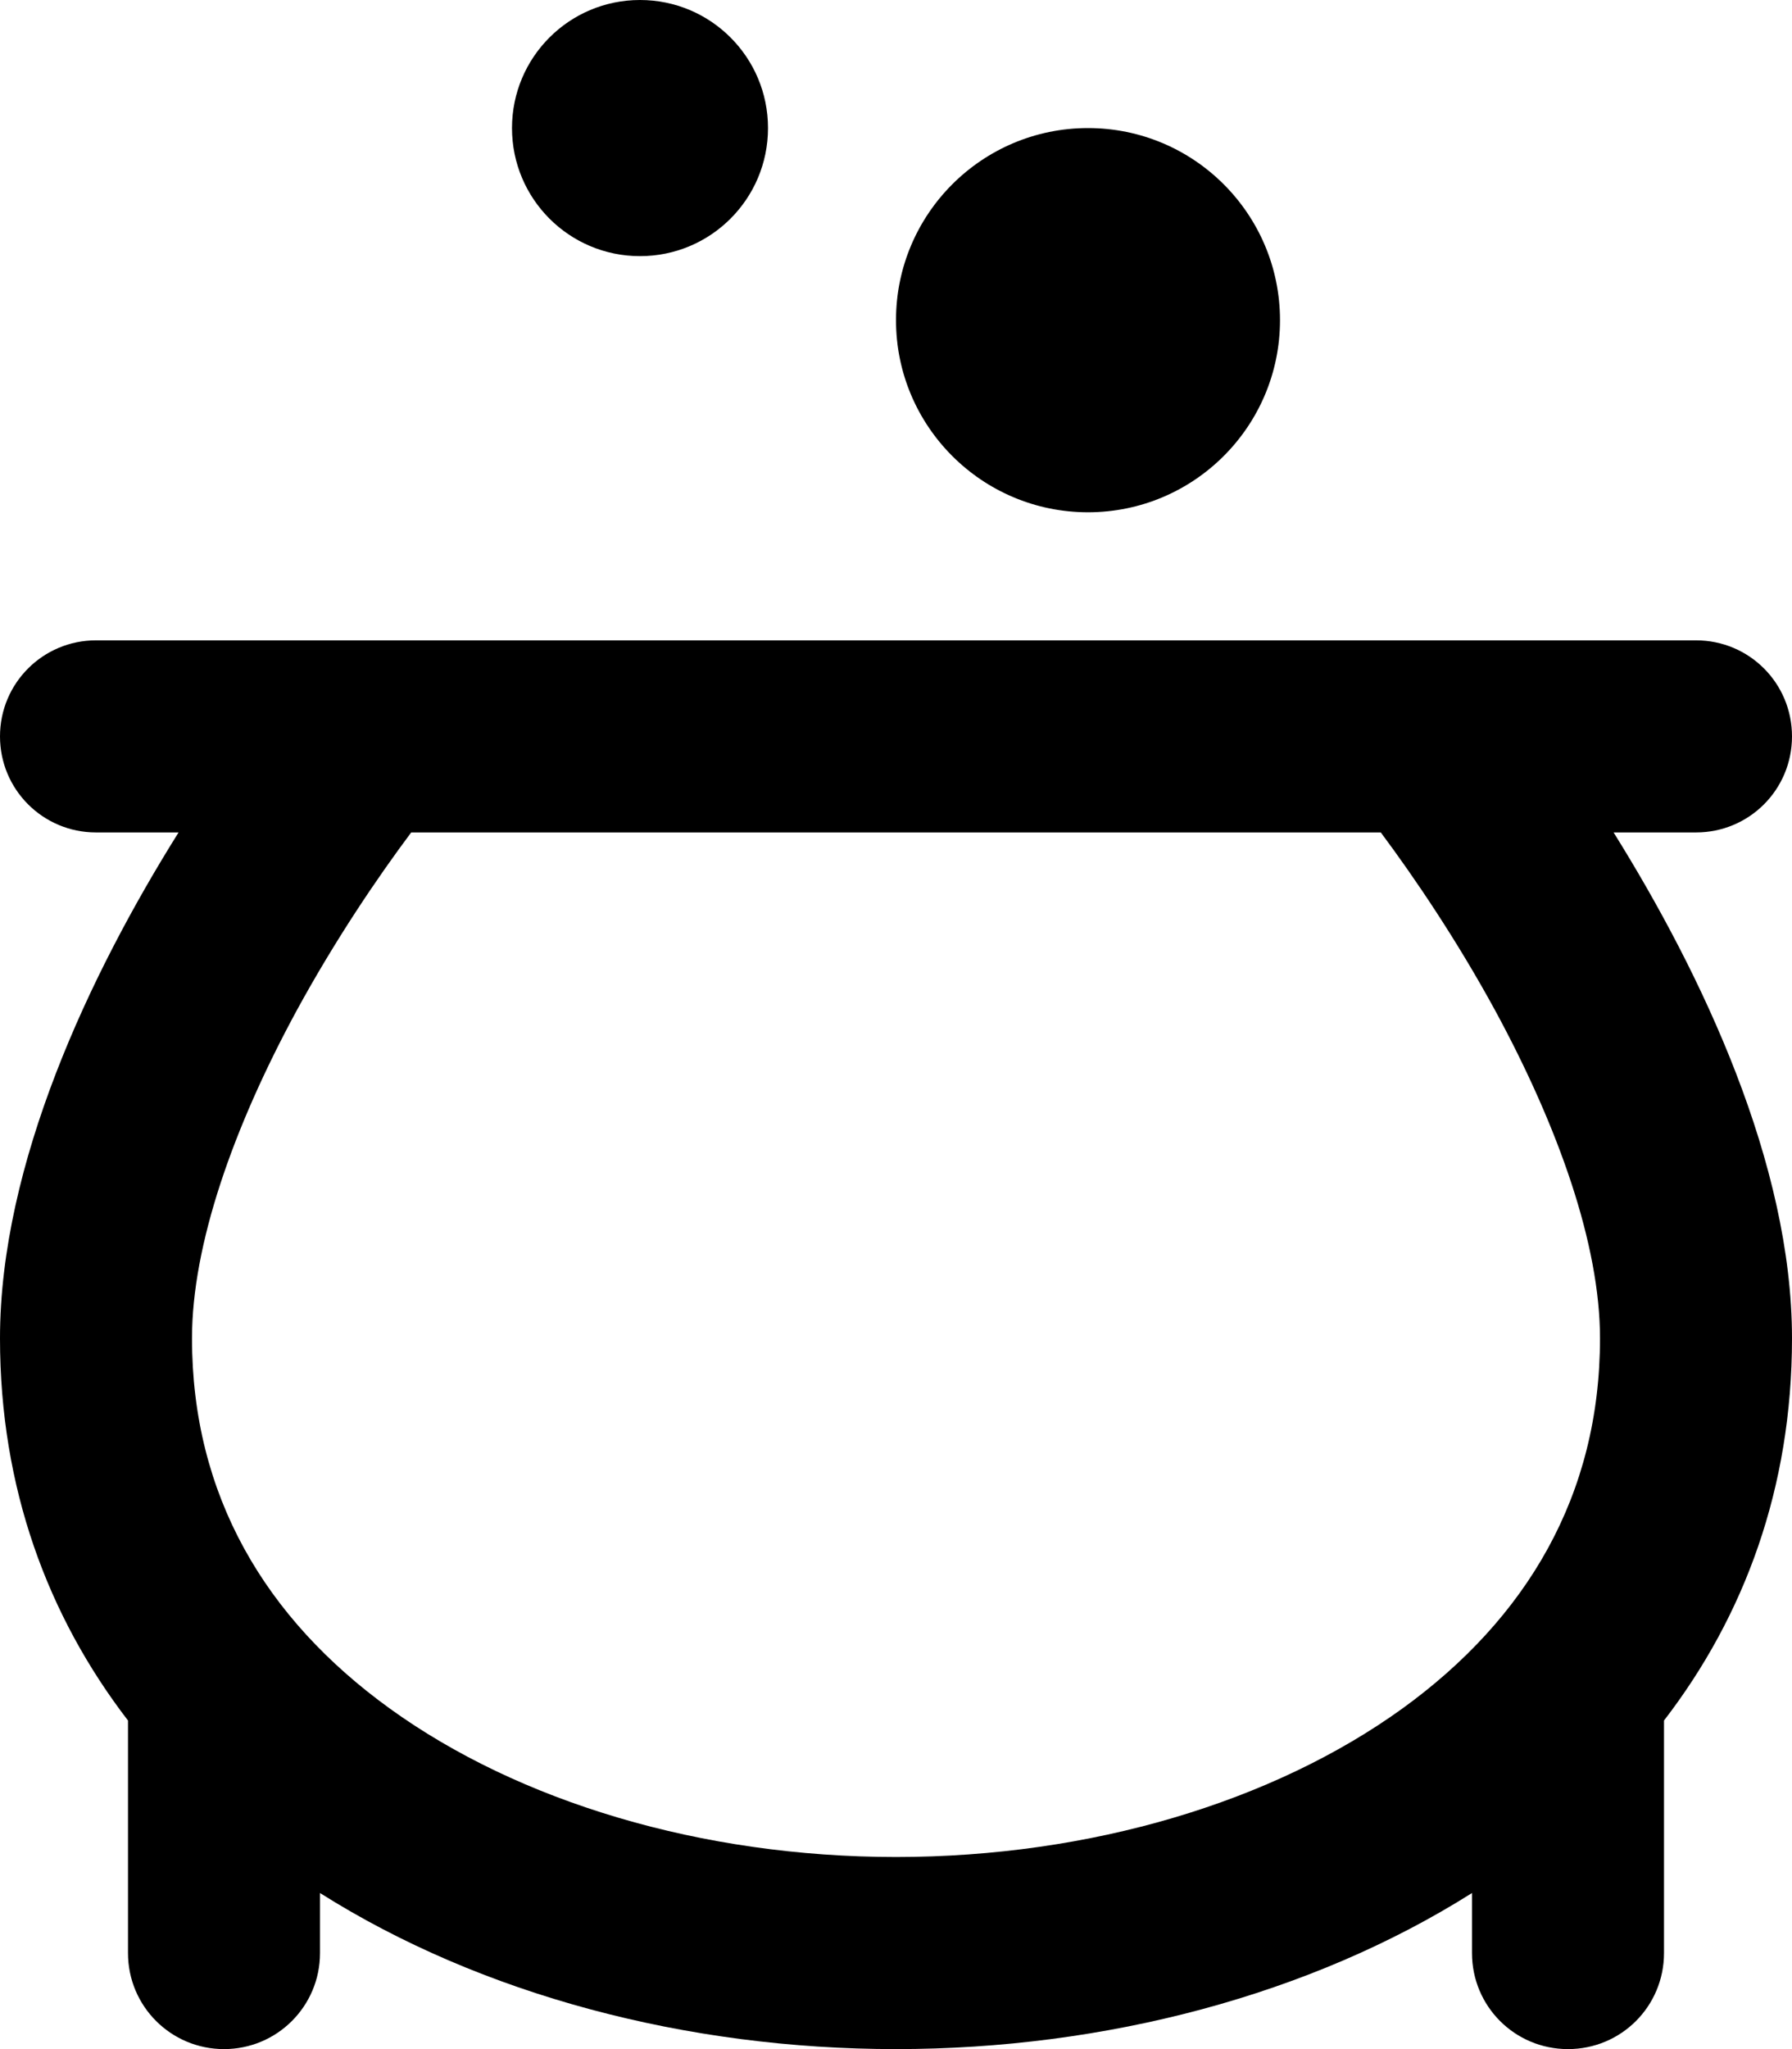
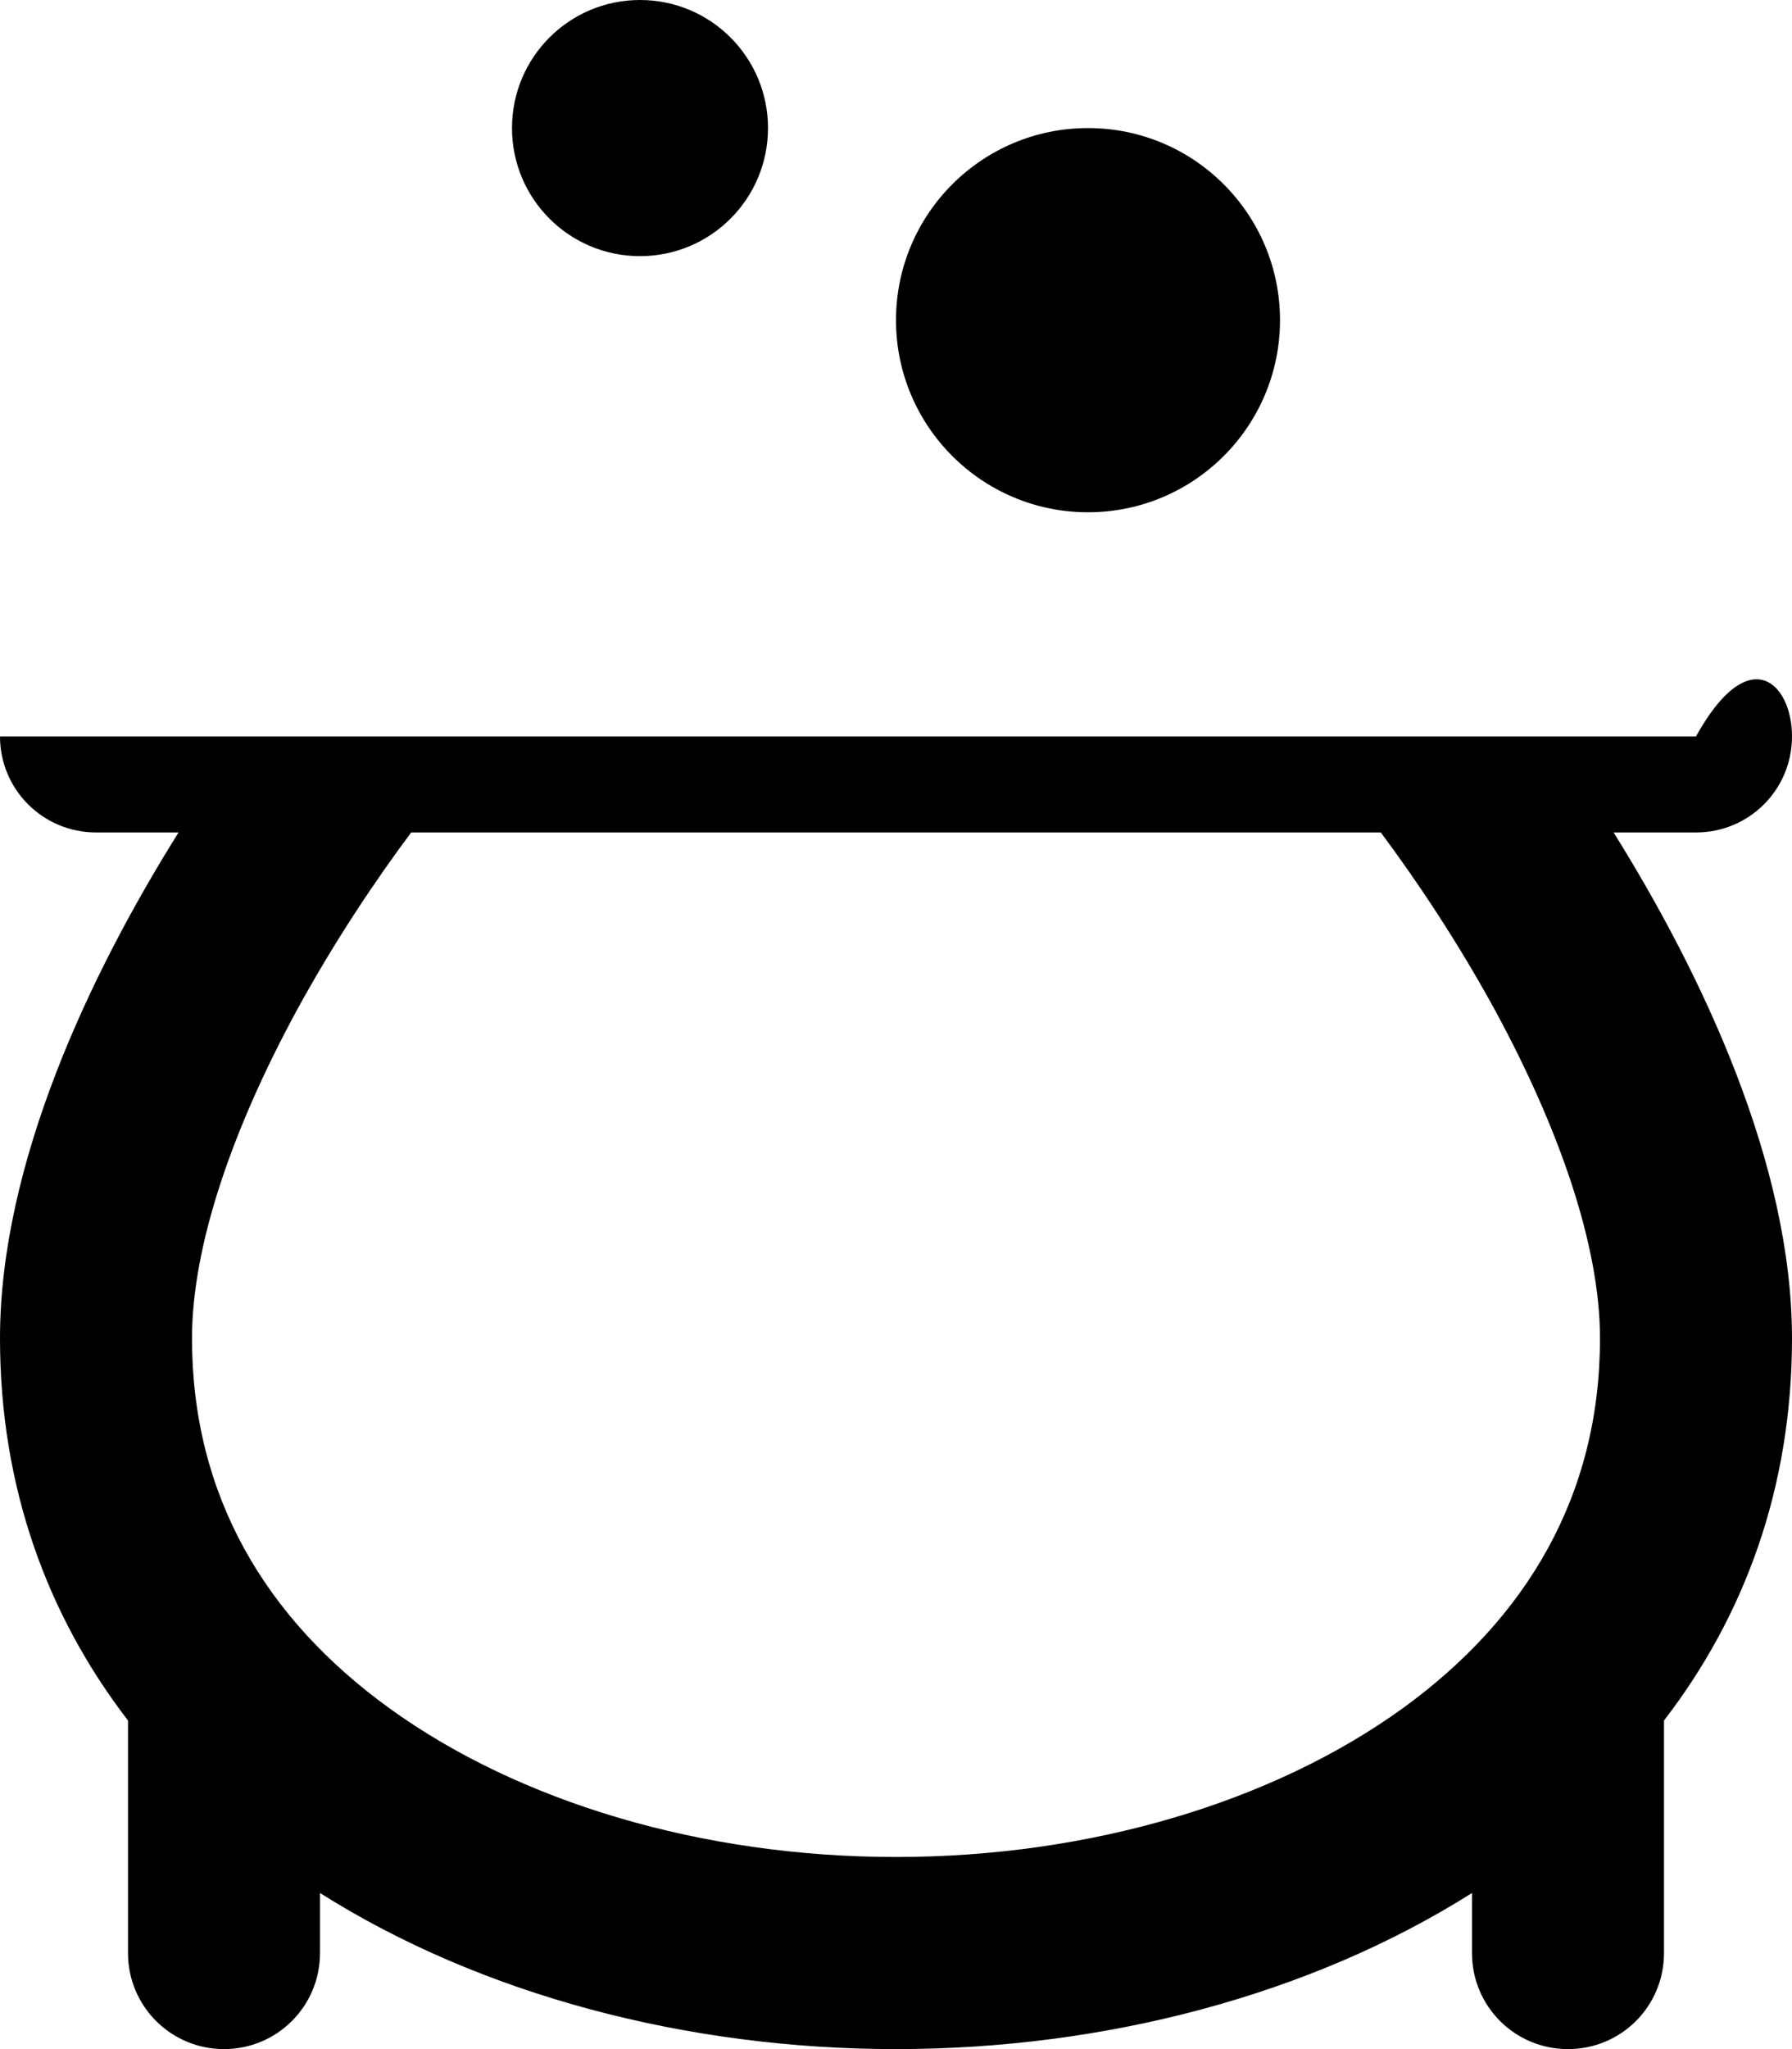
<svg xmlns="http://www.w3.org/2000/svg" viewBox="0 0 448 512">
-   <path d="M128 32C128 14.33 142.3 0 160 0C177.7 0 192 14.33 192 32C192 49.67 177.7 64 160 64C142.3 64 128 49.67 128 32zM224 80C224 53.49 245.5 32 272 32C298.5 32 320 53.49 320 80C320 106.5 298.5 128 272 128C245.5 128 224 106.5 224 80zM24 208C10.75 208 0 197.3 0 184C0 170.7 10.75 160 24 160H424C437.3 160 448 170.7 448 184C448 197.3 437.3 208 424 208H403.4C425.5 243.4 448 290.8 448 334.4C448 371.8 436.1 403.8 416 429.9V488C416 501.3 405.3 512 392 512C378.7 512 368 501.3 368 488V473C327.6 498.5 276.2 512 224 512C171.8 512 120.4 498.5 80 473V488C80 501.3 69.25 512 56 512C42.75 512 32 501.3 32 488V429.9C11.93 403.8 0 371.8 0 334.4C0 290.8 22.46 243.4 44.64 208H24zM74.17 252.5C58.26 281.8 48 311.1 48 334.4C48 373.6 66.28 404.4 97.44 426.9C129.7 450.2 175.4 464 224 464C272.6 464 318.3 450.2 350.6 426.9C381.7 404.4 400 373.6 400 334.4C400 311.1 389.7 281.8 373.8 252.5C364.2 234.9 353.7 219.4 345.2 208H102.8C94.27 219.4 83.78 234.9 74.17 252.5H74.17z" />
+   <path d="M128 32C128 14.33 142.3 0 160 0C177.7 0 192 14.33 192 32C192 49.67 177.7 64 160 64C142.3 64 128 49.67 128 32zM224 80C224 53.49 245.5 32 272 32C298.5 32 320 53.49 320 80C320 106.5 298.5 128 272 128C245.5 128 224 106.5 224 80zM24 208C10.75 208 0 197.3 0 184H424C437.3 160 448 170.7 448 184C448 197.3 437.3 208 424 208H403.4C425.5 243.4 448 290.8 448 334.4C448 371.8 436.1 403.8 416 429.9V488C416 501.3 405.3 512 392 512C378.7 512 368 501.3 368 488V473C327.6 498.5 276.2 512 224 512C171.8 512 120.4 498.5 80 473V488C80 501.3 69.25 512 56 512C42.75 512 32 501.3 32 488V429.9C11.93 403.8 0 371.8 0 334.4C0 290.8 22.46 243.4 44.64 208H24zM74.17 252.5C58.26 281.8 48 311.1 48 334.4C48 373.6 66.28 404.4 97.44 426.9C129.7 450.2 175.4 464 224 464C272.6 464 318.3 450.2 350.6 426.9C381.7 404.4 400 373.6 400 334.4C400 311.1 389.7 281.8 373.8 252.5C364.2 234.9 353.7 219.4 345.2 208H102.8C94.27 219.4 83.78 234.9 74.17 252.5H74.17z" />
</svg>